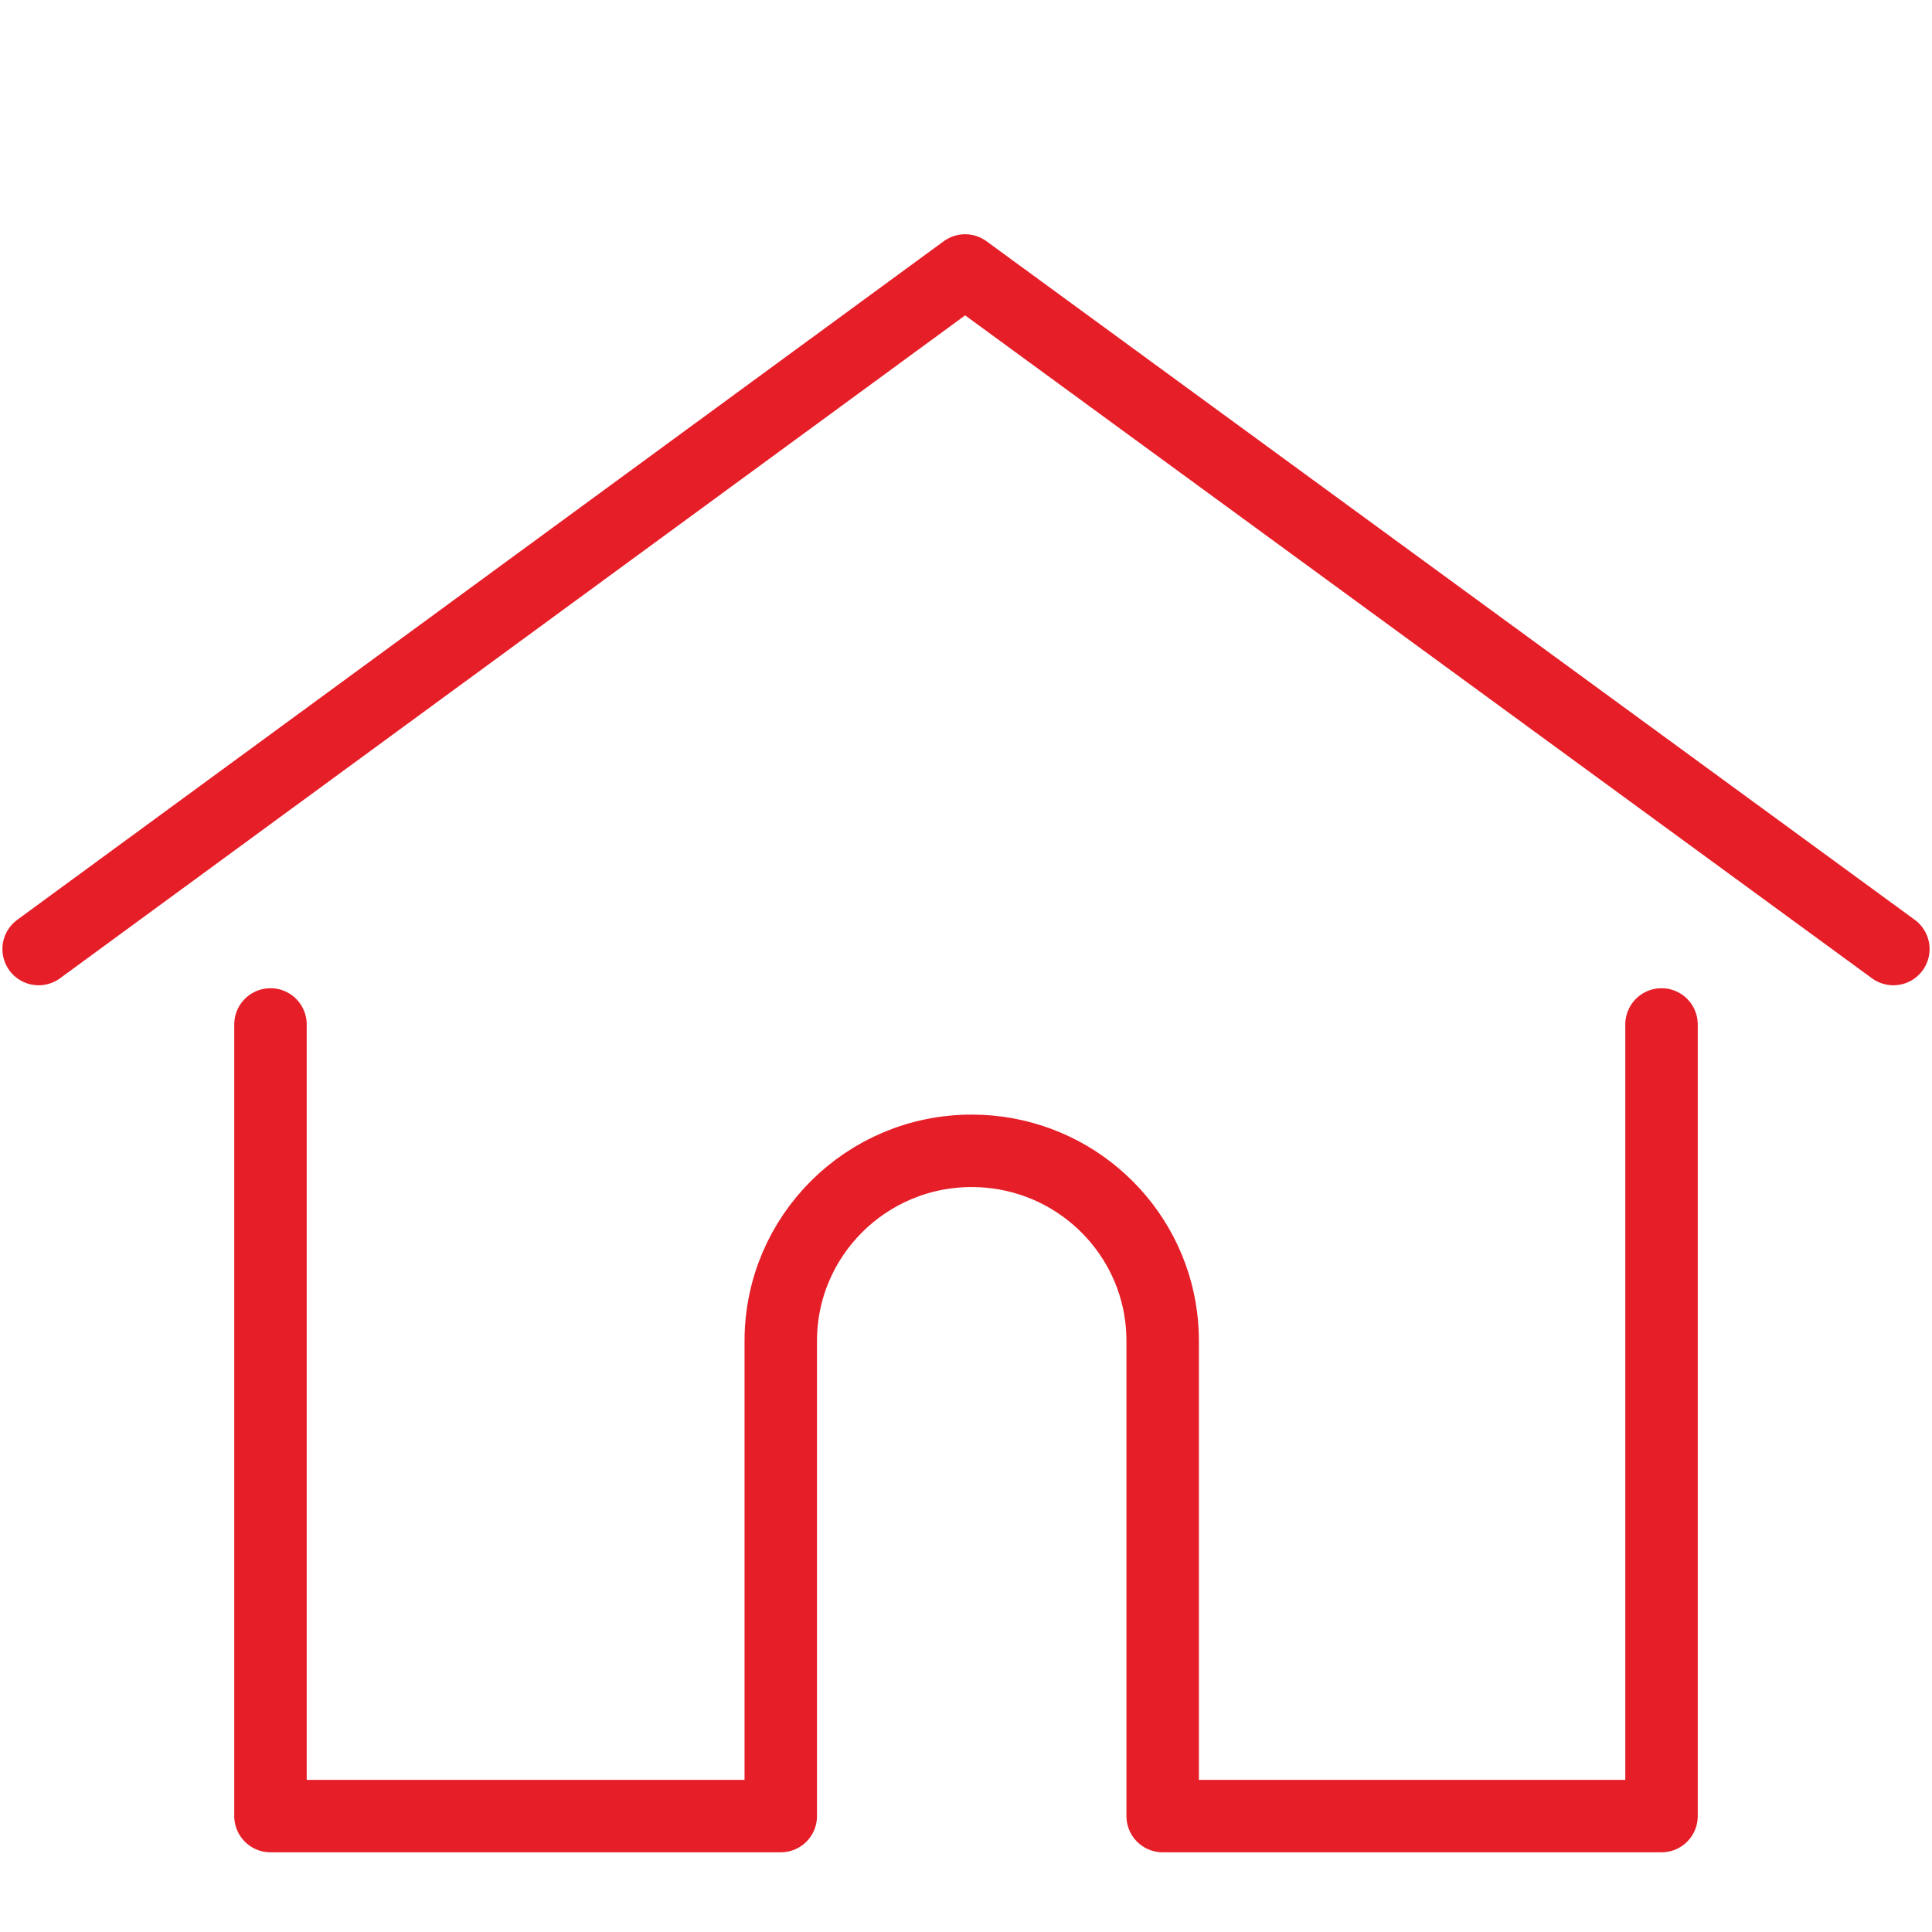
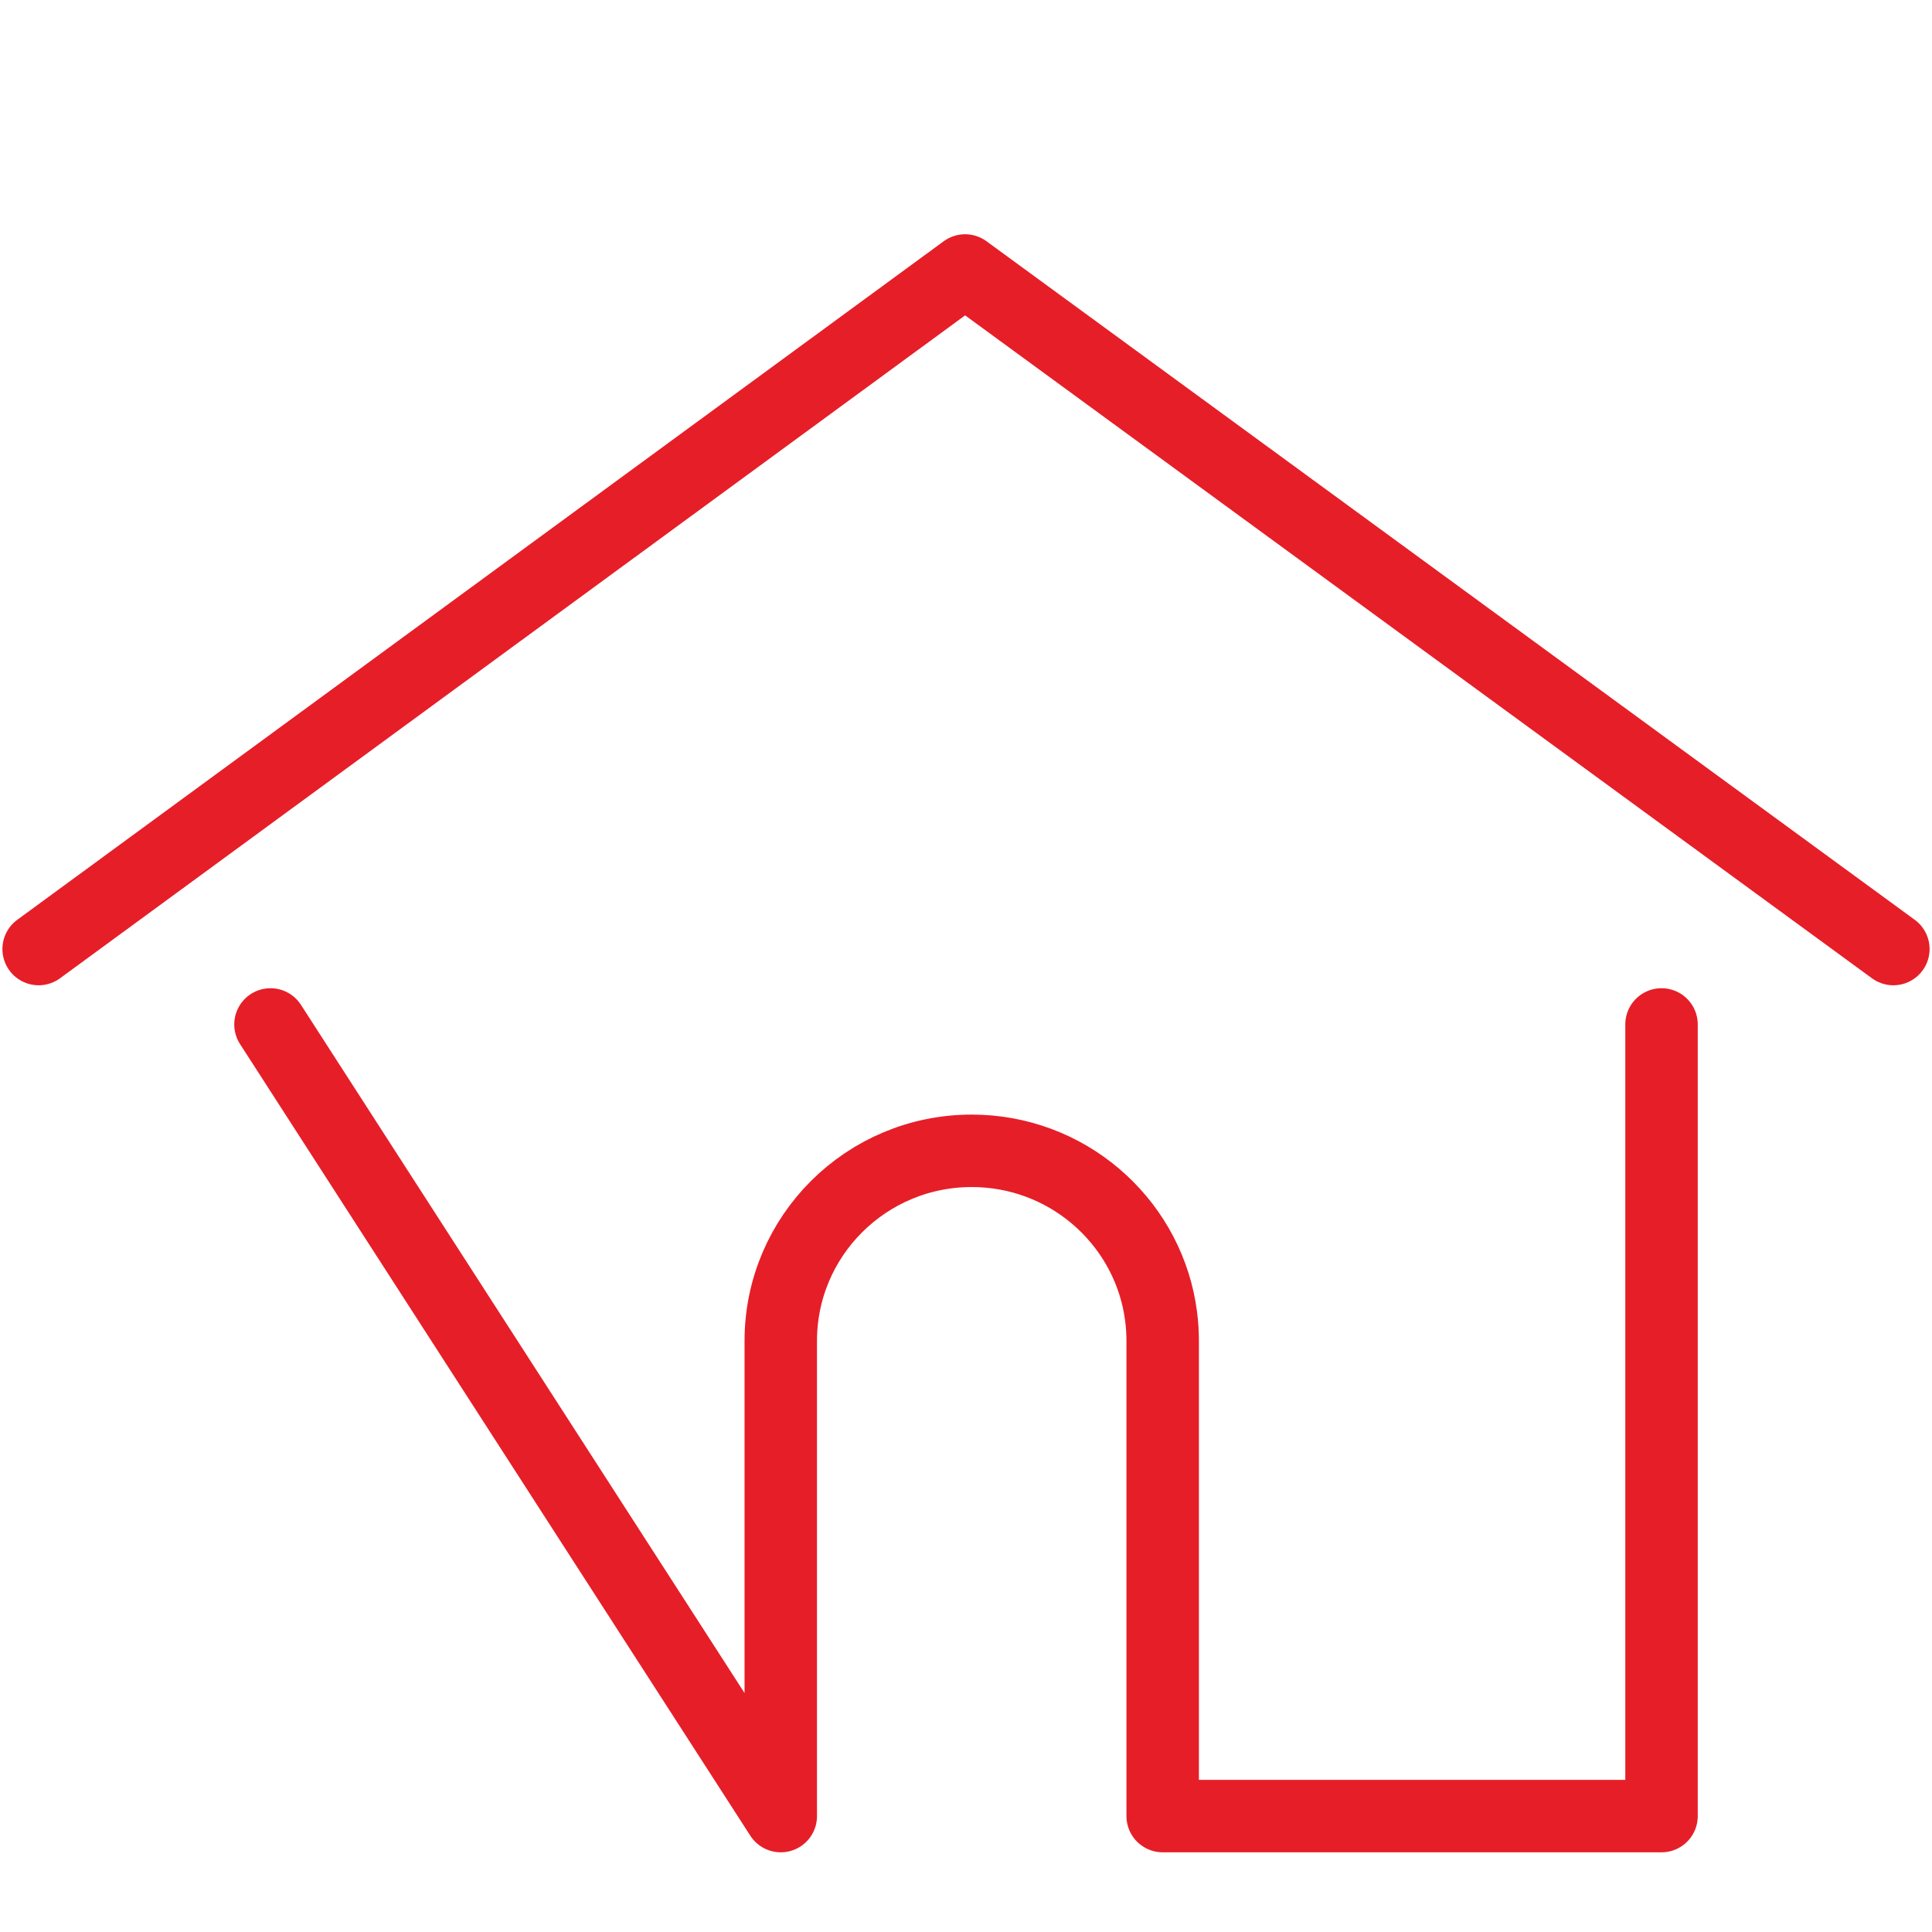
<svg xmlns="http://www.w3.org/2000/svg" width="80px" height="80px" viewBox="0 0 80 80" version="1.1">
  <title>icons/50px/system/Morgadge2 Copy</title>
  <desc>Created with Sketch.</desc>
  <g id="icons/50px/system/Morgadge2-Copy" stroke="none" stroke-width="1" fill="none" fill-rule="evenodd" stroke-linecap="round" stroke-linejoin="round">
-     <path d="M32.33,63.176 L32.33,75.2 L11.2,75.2 L11.2,42.42 M68.8,42.42 L68.8,75.2 L48.144,75.2 L48.144,55.523 C48.144,55.18 48.122,54.842 48.079,54.511 L48.037,54.236 M40.237,47.653 C44.144,47.653 47.39,50.474 48.03,54.181 L48.037,54.236 M32.33,63.176 L32.33,55.523 C32.33,51.176 35.87,47.653 40.237,47.653 L40.237,47.653 M39.963,11.2 L78.4,39.298 M1.6,39.298 L39.963,11.2 L39.963,11.2" id="Shape" stroke="#E61E28" stroke-width="3" />
+     <path d="M32.33,63.176 L32.33,75.2 L11.2,42.42 M68.8,42.42 L68.8,75.2 L48.144,75.2 L48.144,55.523 C48.144,55.18 48.122,54.842 48.079,54.511 L48.037,54.236 M40.237,47.653 C44.144,47.653 47.39,50.474 48.03,54.181 L48.037,54.236 M32.33,63.176 L32.33,55.523 C32.33,51.176 35.87,47.653 40.237,47.653 L40.237,47.653 M39.963,11.2 L78.4,39.298 M1.6,39.298 L39.963,11.2 L39.963,11.2" id="Shape" stroke="#E61E28" stroke-width="3" />
  </g>
</svg>